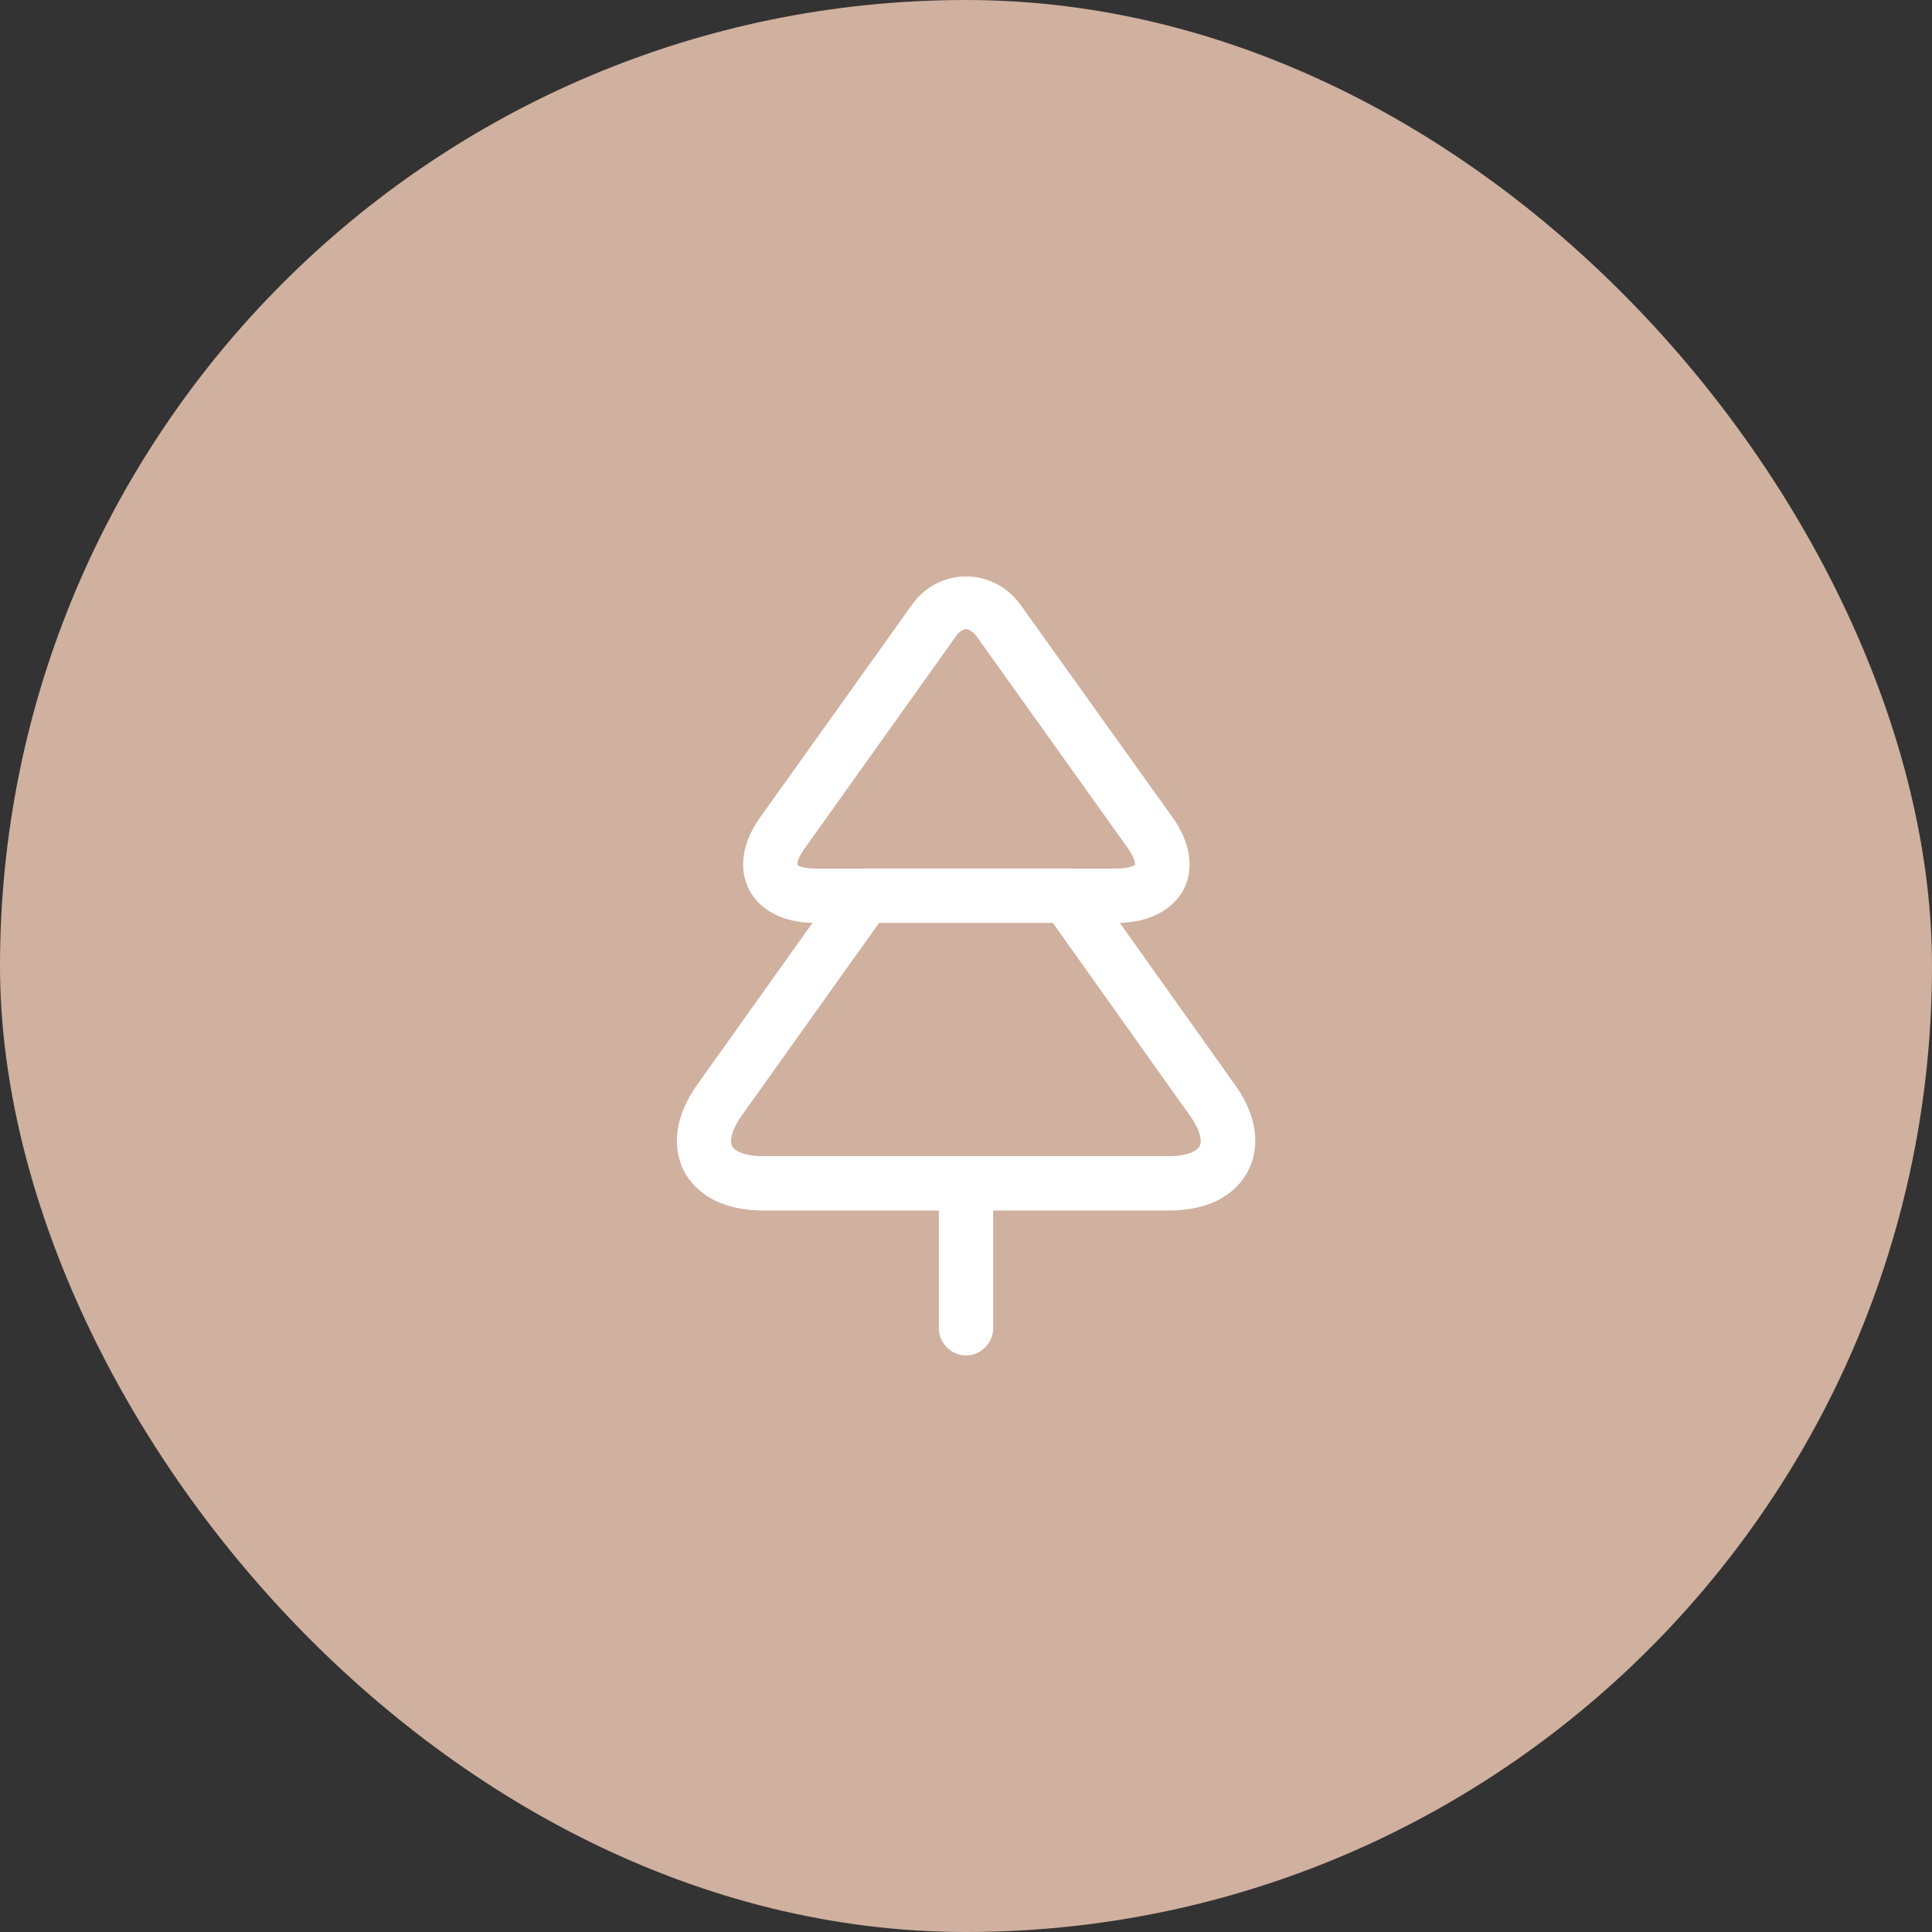
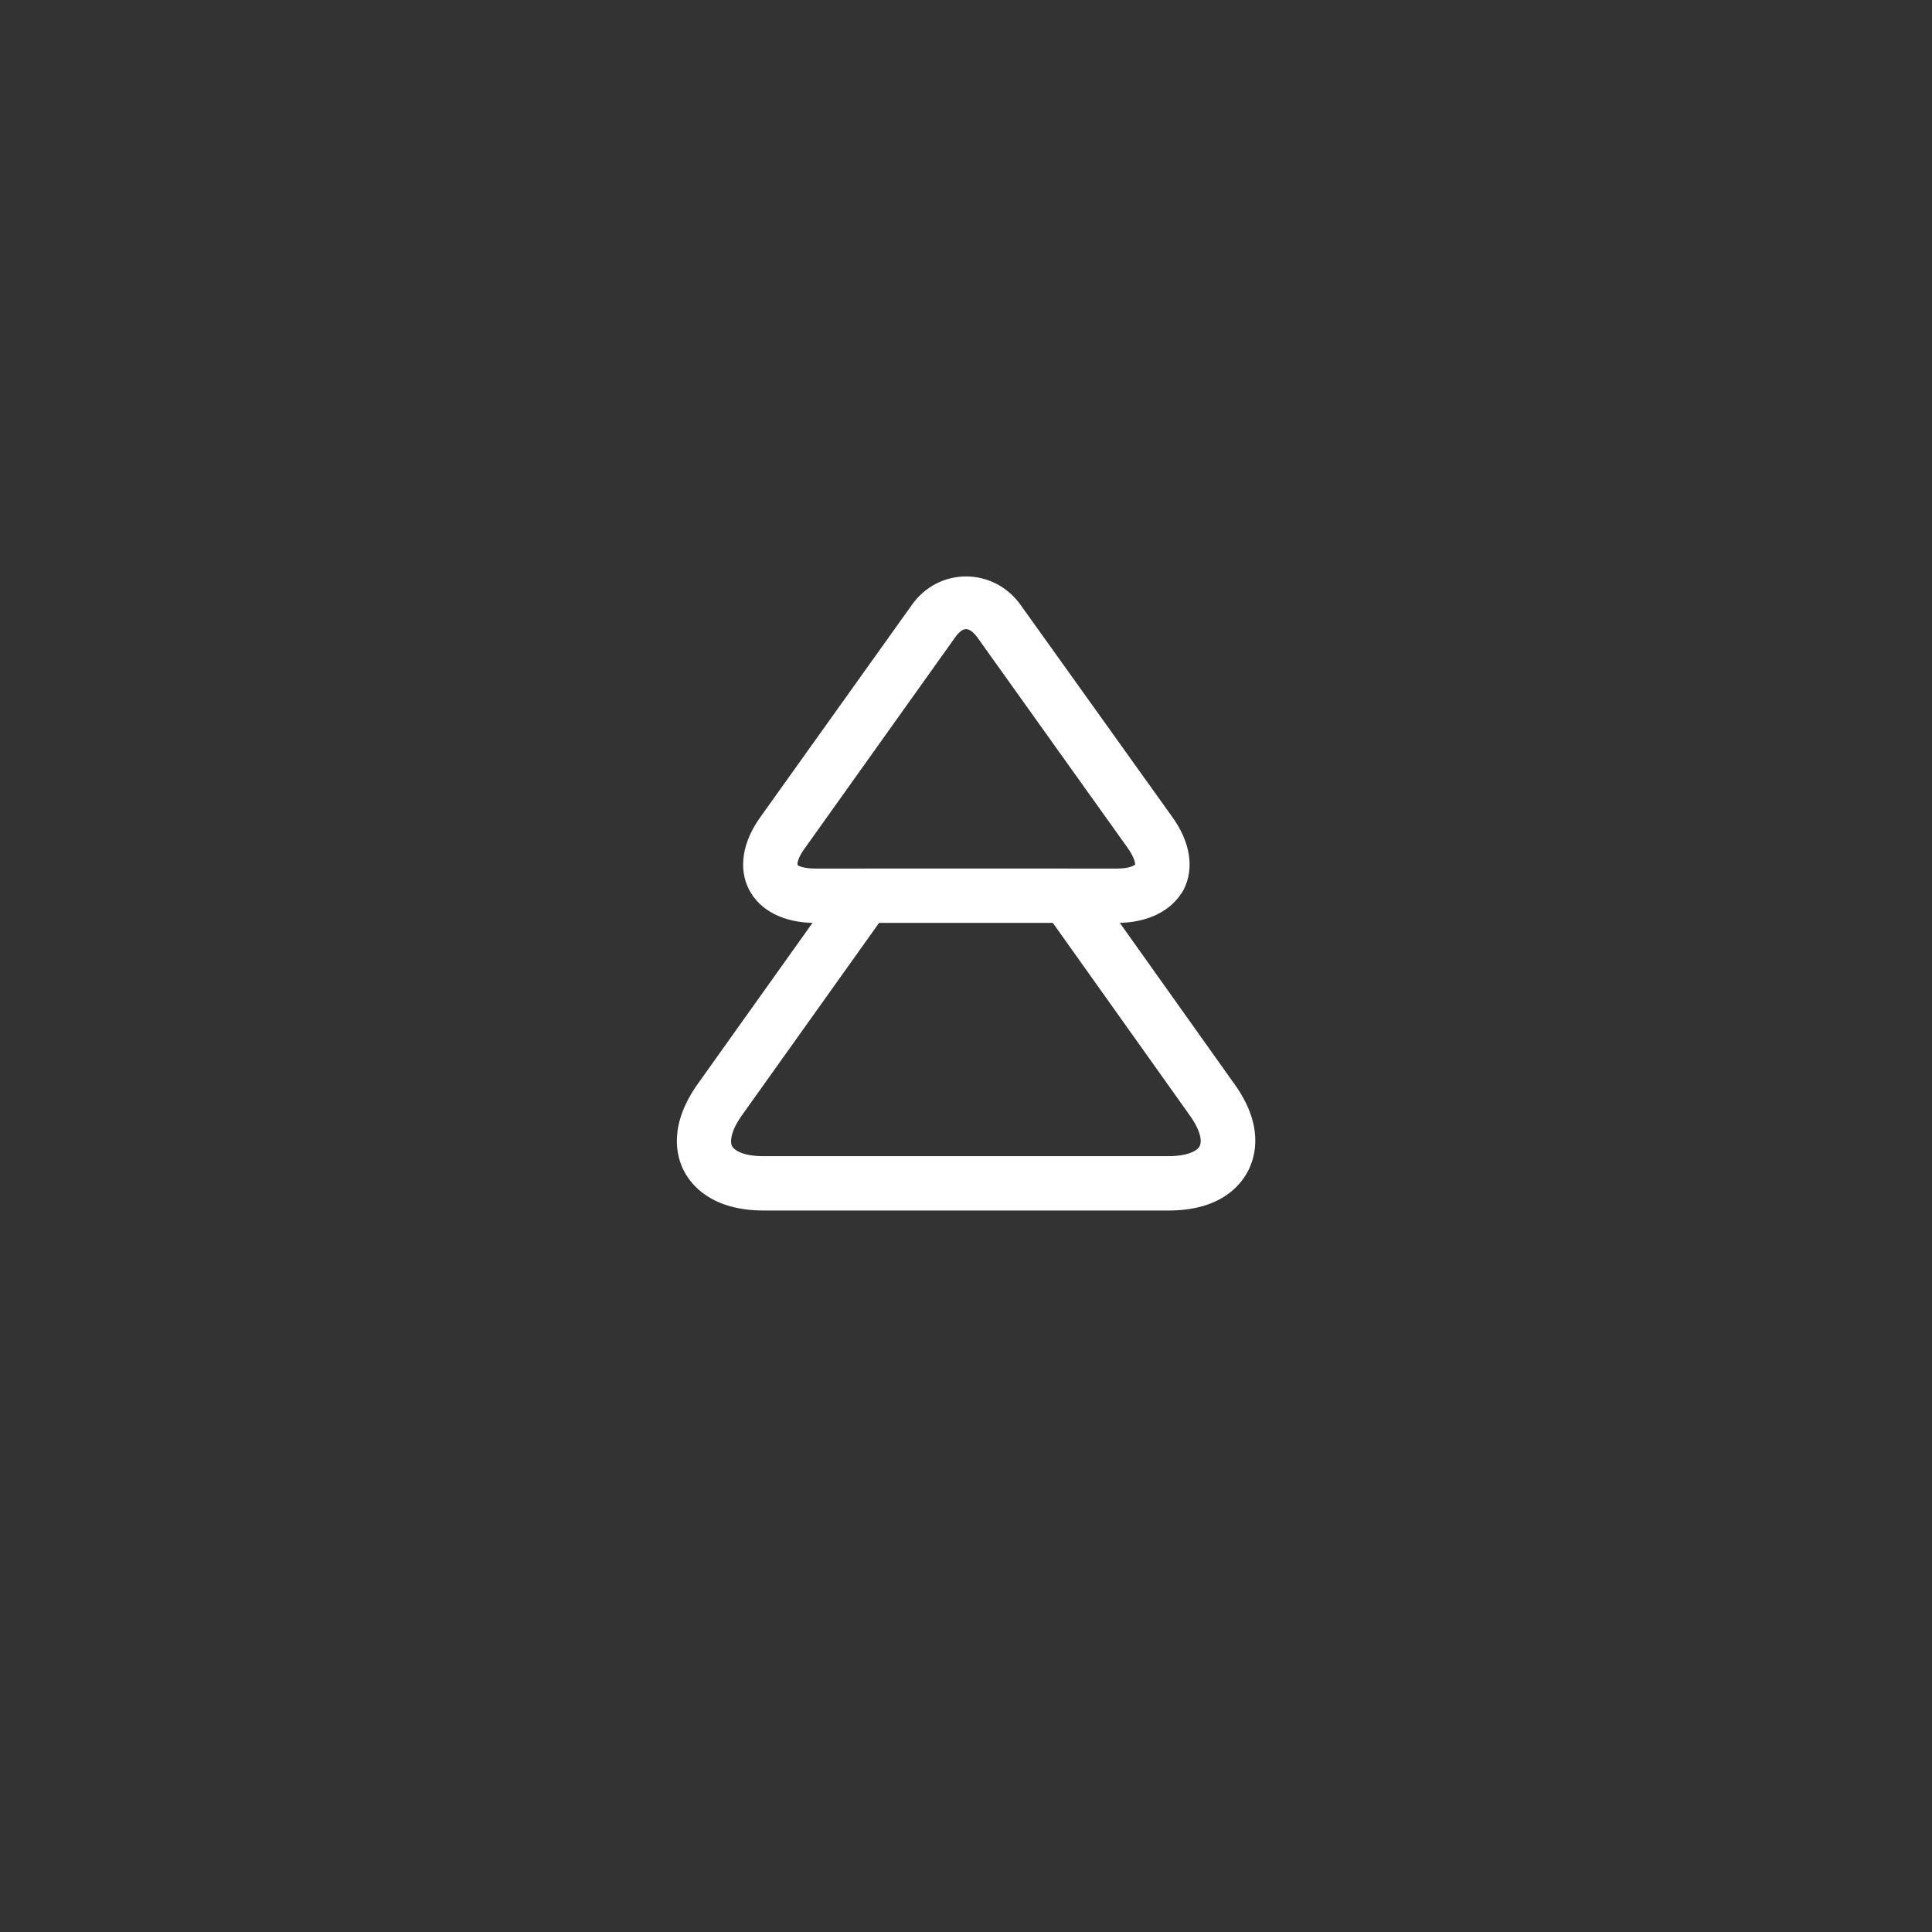
<svg xmlns="http://www.w3.org/2000/svg" width="80" height="80" viewBox="0 0 80 80" fill="none">
  <rect x="0" y="0" width="80" height="80" fill="#333333" stroke="none" />
-   <rect width="80" height="80" rx="40" fill="#D0B09F" />
  <path d="M46.255 38.215H33.745C32.455 38.215 31.465 37.705 31.015 36.835C30.565 35.95 30.745 34.855 31.495 33.82L37.75 25.06C38.86 23.47 41.155 23.47 42.28 25.075L48.535 33.82C49.285 34.855 49.465 35.95 49.015 36.835C48.535 37.705 47.545 38.215 46.255 38.215ZM40 26.05C39.865 26.05 39.715 26.17 39.58 26.35L33.325 35.125C33.025 35.53 33.01 35.77 33.025 35.815C33.04 35.845 33.25 35.965 33.76 35.965H46.27C46.765 35.965 46.975 35.83 47.005 35.8C47.005 35.77 46.99 35.53 46.705 35.125L40.45 26.365C40.285 26.155 40.135 26.05 40 26.05Z" fill="white" />
-   <path d="M48.385 50.125H31.63C29.485 50.125 28.63 49.09 28.315 48.475C28 47.86 27.67 46.57 28.93 44.83L34.915 36.43C35.125 36.13 35.47 35.965 35.83 35.965H44.185C44.545 35.965 44.89 36.145 45.1 36.43L51.085 44.845C52.345 46.57 52 47.86 51.685 48.475C51.37 49.09 50.53 50.125 48.385 50.125ZM36.4 38.215L30.745 46.15C30.265 46.81 30.22 47.26 30.31 47.455C30.415 47.65 30.805 47.875 31.615 47.875H48.37C49.18 47.875 49.585 47.65 49.675 47.455C49.78 47.26 49.72 46.81 49.24 46.15L43.585 38.2H36.4V38.215Z" fill="white" />
-   <path d="M40 56.125C39.385 56.125 38.875 55.615 38.875 55V49C38.875 48.385 39.385 47.875 40 47.875C40.615 47.875 41.125 48.385 41.125 49V55C41.125 55.615 40.615 56.125 40 56.125Z" fill="white" />
+   <path d="M48.385 50.125H31.63C29.485 50.125 28.63 49.09 28.315 48.475C28 47.86 27.67 46.57 28.93 44.83L34.915 36.43C35.125 36.13 35.47 35.965 35.83 35.965H44.185C44.545 35.965 44.89 36.145 45.1 36.43L51.085 44.845C52.345 46.57 52 47.86 51.685 48.475C51.37 49.09 50.53 50.125 48.385 50.125M36.4 38.215L30.745 46.15C30.265 46.81 30.22 47.26 30.31 47.455C30.415 47.65 30.805 47.875 31.615 47.875H48.37C49.18 47.875 49.585 47.65 49.675 47.455C49.78 47.26 49.72 46.81 49.24 46.15L43.585 38.2H36.4V38.215Z" fill="white" />
</svg>